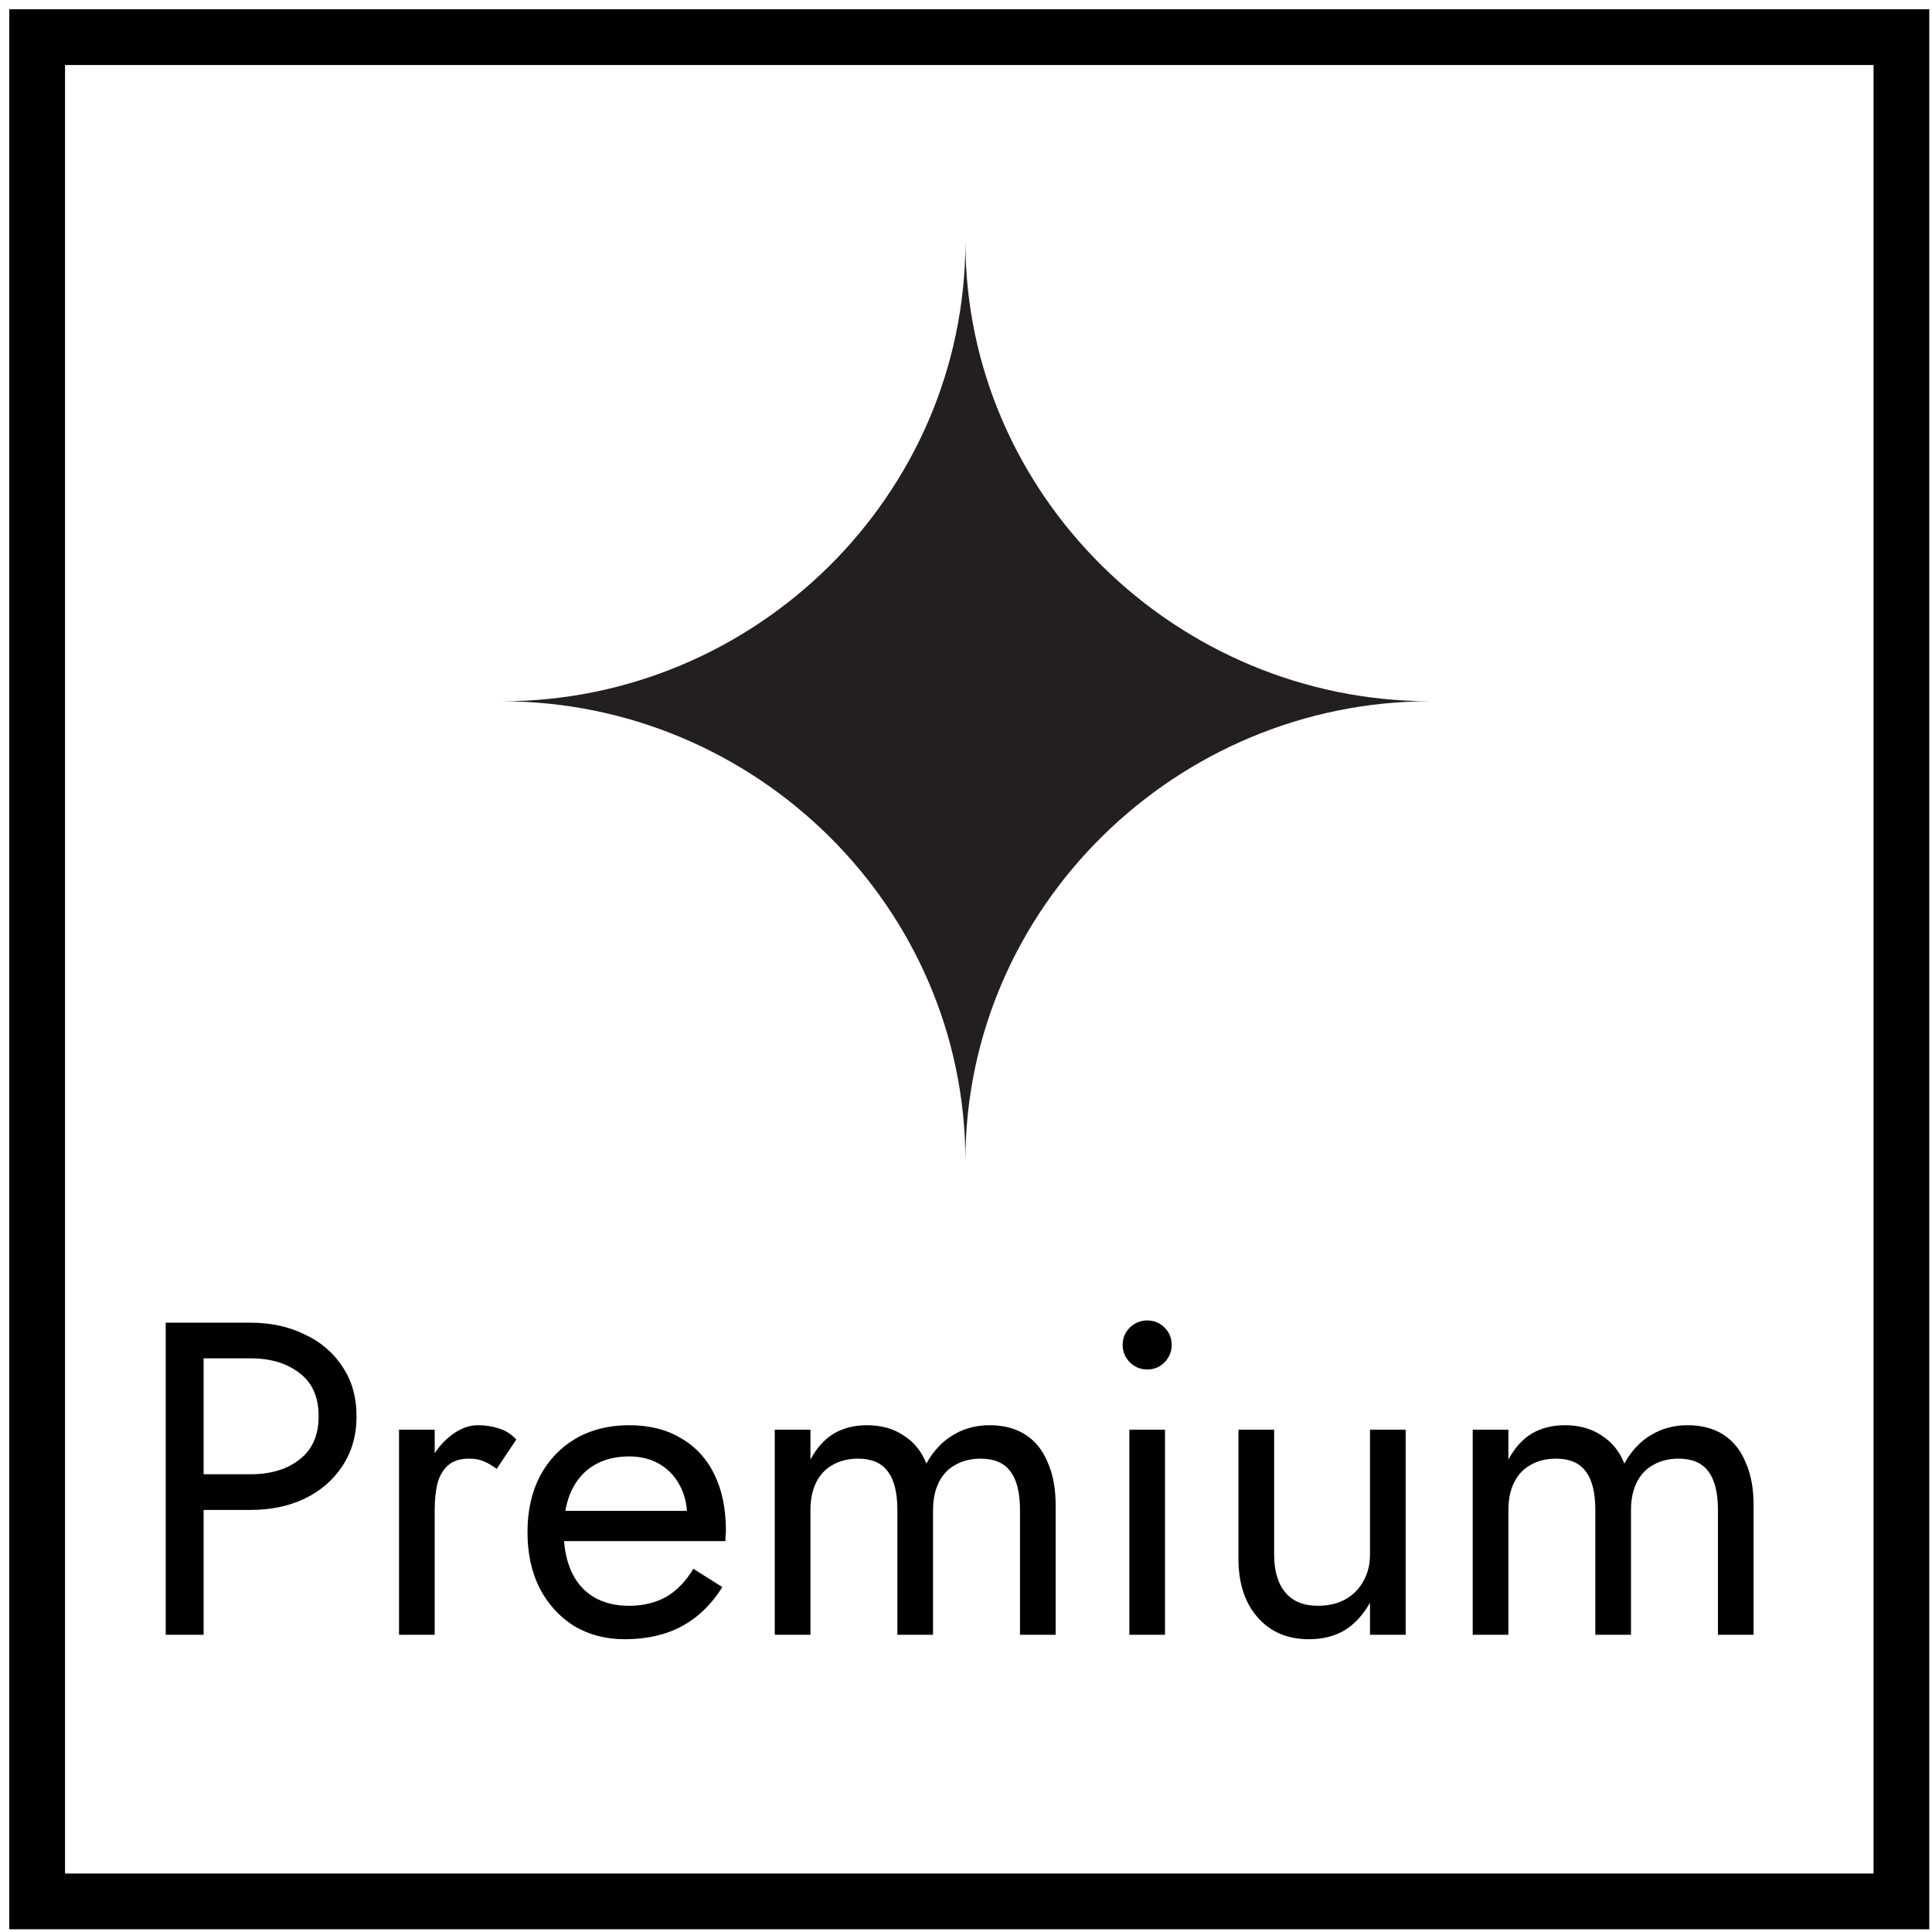
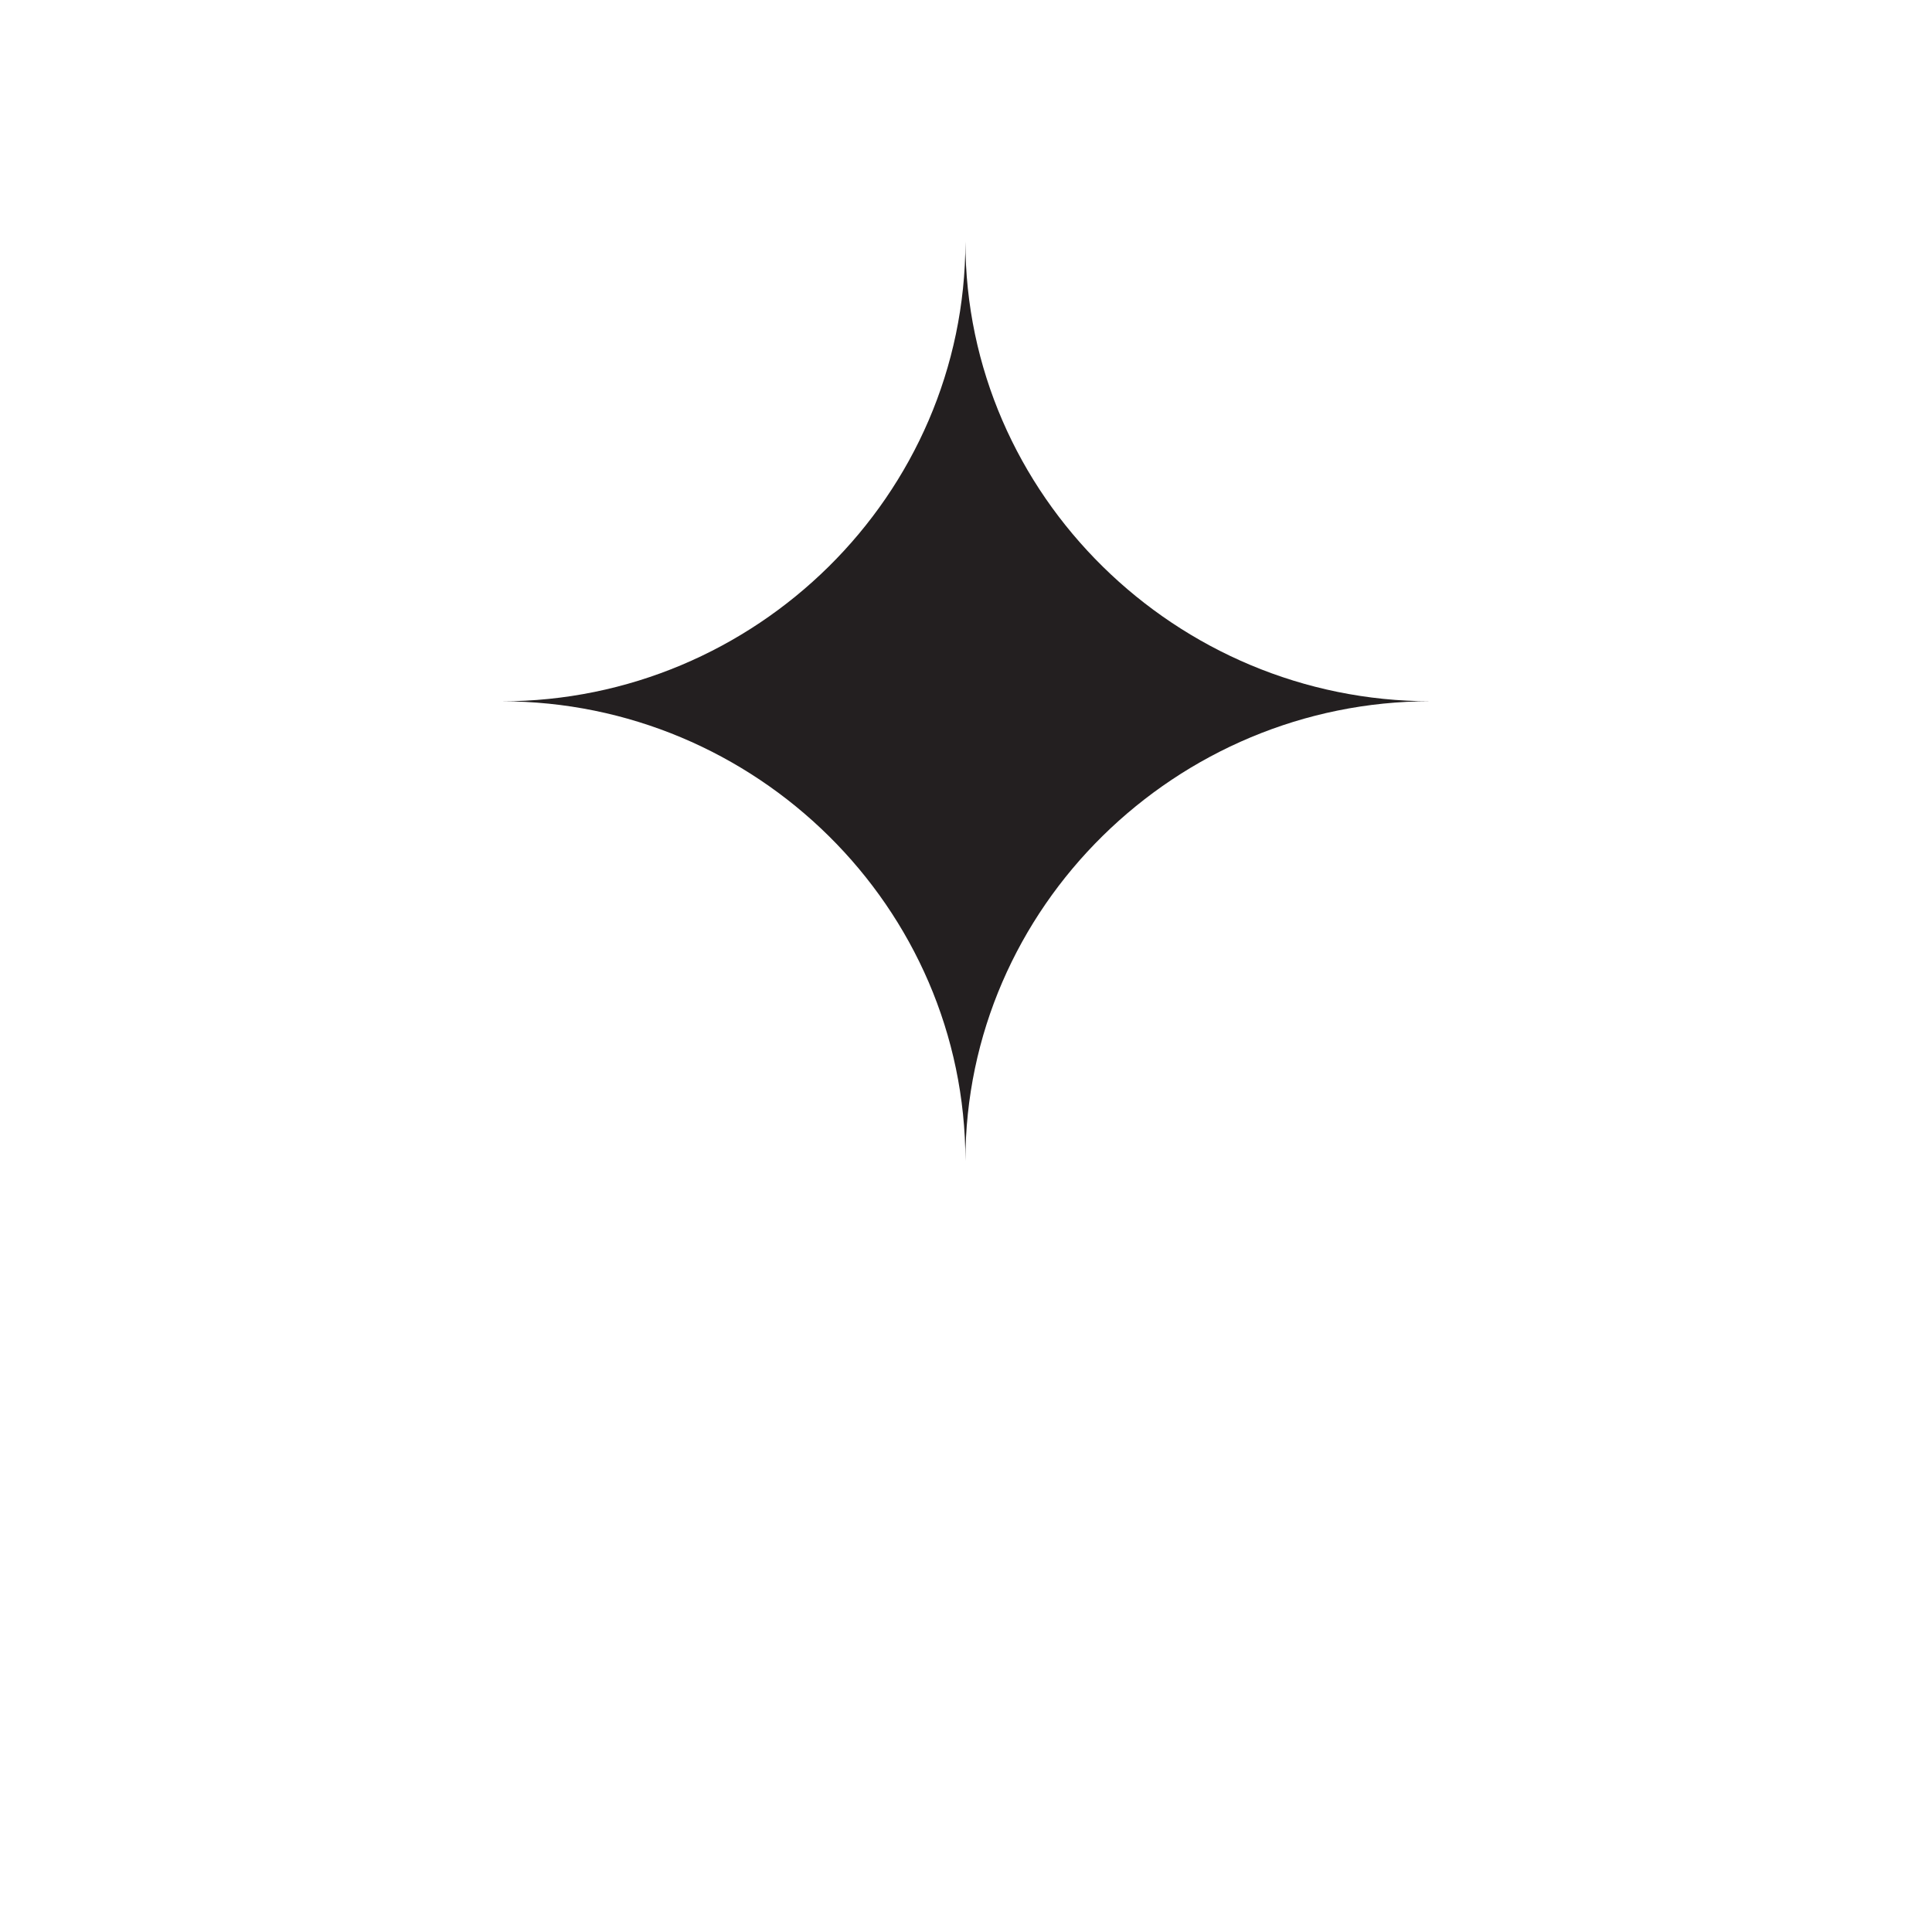
<svg xmlns="http://www.w3.org/2000/svg" width="104" height="104" viewBox="0 0 104 104" fill="none">
  <g clip-path="url(#clip0_68_28)">
    <path d="M51.968 62.497C51.968 48.83 63.329 37.748 77 37.748C63.336 37.748 51.968 26.665 51.968 13C51.968 26.665 40.666 37.751 27 37.751C40.667 37.751 51.968 48.83 51.968 62.497Z" fill="#231F20" />
  </g>
-   <path d="M8.92 71.2V88H10.96V71.2H8.92ZM10.048 73.12H13.48C14.568 73.12 15.448 73.384 16.12 73.912C16.808 74.424 17.152 75.2 17.152 76.24C17.152 77.264 16.808 78.04 16.12 78.568C15.448 79.096 14.568 79.36 13.48 79.36H10.048V81.28H13.48C14.568 81.28 15.536 81.08 16.384 80.68C17.248 80.264 17.928 79.68 18.424 78.928C18.936 78.16 19.192 77.264 19.192 76.24C19.192 75.2 18.936 74.304 18.424 73.552C17.928 72.8 17.248 72.224 16.384 71.824C15.536 71.408 14.568 71.2 13.48 71.2H10.048V73.12ZM23.4 76.96H21.48V88H23.4V76.96ZM26.736 79.072L27.792 77.488C27.504 77.184 27.184 76.984 26.832 76.888C26.496 76.776 26.128 76.72 25.728 76.72C25.216 76.72 24.712 76.92 24.216 77.32C23.72 77.72 23.312 78.264 22.992 78.952C22.688 79.624 22.536 80.4 22.536 81.28H23.4C23.4 80.752 23.448 80.28 23.544 79.864C23.656 79.448 23.848 79.12 24.12 78.88C24.392 78.64 24.768 78.52 25.248 78.52C25.568 78.52 25.832 78.568 26.04 78.664C26.248 78.744 26.48 78.88 26.736 79.072ZM33.627 88.24C34.811 88.24 35.835 88.008 36.699 87.544C37.579 87.064 38.307 86.36 38.883 85.432L37.323 84.448C36.923 85.12 36.435 85.624 35.859 85.96C35.283 86.28 34.619 86.44 33.867 86.44C33.115 86.44 32.475 86.28 31.947 85.96C31.419 85.64 31.019 85.176 30.747 84.568C30.475 83.96 30.339 83.224 30.339 82.36C30.355 81.512 30.499 80.8 30.771 80.224C31.059 79.632 31.459 79.184 31.971 78.88C32.499 78.56 33.131 78.4 33.867 78.4C34.491 78.4 35.035 78.536 35.499 78.808C35.963 79.08 36.323 79.456 36.579 79.936C36.851 80.416 36.987 80.984 36.987 81.64C36.987 81.752 36.963 81.896 36.915 82.072C36.867 82.232 36.819 82.352 36.771 82.432L37.539 81.328H29.619V82.96H39.051C39.051 82.928 39.051 82.856 39.051 82.744C39.067 82.616 39.075 82.496 39.075 82.384C39.075 81.216 38.867 80.208 38.451 79.36C38.035 78.512 37.435 77.864 36.651 77.416C35.883 76.952 34.955 76.72 33.867 76.72C32.779 76.72 31.819 76.96 30.987 77.44C30.171 77.92 29.531 78.592 29.067 79.456C28.619 80.32 28.395 81.328 28.395 82.48C28.395 83.616 28.611 84.616 29.043 85.48C29.491 86.344 30.107 87.024 30.891 87.52C31.691 88 32.603 88.24 33.627 88.24ZM56.826 81.04C56.826 80.128 56.682 79.352 56.394 78.712C56.122 78.056 55.722 77.56 55.194 77.224C54.666 76.888 54.026 76.72 53.274 76.72C52.538 76.72 51.882 76.896 51.306 77.248C50.73 77.584 50.25 78.096 49.866 78.784C49.61 78.128 49.202 77.624 48.642 77.272C48.098 76.904 47.442 76.72 46.674 76.72C45.986 76.72 45.386 76.872 44.874 77.176C44.378 77.48 43.962 77.944 43.626 78.568V76.96H41.706V88H43.626V81.28C43.626 80.704 43.73 80.208 43.938 79.792C44.146 79.376 44.442 79.064 44.826 78.856C45.21 78.632 45.666 78.52 46.194 78.52C46.914 78.52 47.442 78.744 47.778 79.192C48.13 79.64 48.306 80.336 48.306 81.28V88H50.226V81.28C50.226 80.704 50.33 80.208 50.538 79.792C50.746 79.376 51.042 79.064 51.426 78.856C51.81 78.632 52.266 78.52 52.794 78.52C53.514 78.52 54.042 78.744 54.378 79.192C54.73 79.64 54.906 80.336 54.906 81.28V88H56.826V81.04ZM60.433 72.4C60.433 72.752 60.561 73.064 60.817 73.336C61.089 73.592 61.401 73.72 61.753 73.72C62.121 73.72 62.433 73.592 62.689 73.336C62.945 73.064 63.073 72.752 63.073 72.4C63.073 72.032 62.945 71.72 62.689 71.464C62.433 71.208 62.121 71.08 61.753 71.08C61.401 71.08 61.089 71.208 60.817 71.464C60.561 71.72 60.433 72.032 60.433 72.4ZM60.793 76.96V88H62.713V76.96H60.793ZM68.587 83.68V76.96H66.667V83.92C66.667 85.232 67.011 86.28 67.699 87.064C68.387 87.848 69.307 88.24 70.459 88.24C71.195 88.24 71.835 88.08 72.379 87.76C72.923 87.424 73.379 86.928 73.747 86.272V88H75.667V76.96H73.747V83.68C73.747 84.224 73.627 84.704 73.387 85.12C73.163 85.536 72.835 85.864 72.403 86.104C71.987 86.328 71.499 86.44 70.939 86.44C70.171 86.44 69.587 86.2 69.187 85.72C68.787 85.24 68.587 84.56 68.587 83.68ZM94.397 81.04C94.397 80.128 94.253 79.352 93.965 78.712C93.693 78.056 93.293 77.56 92.765 77.224C92.237 76.888 91.597 76.72 90.845 76.72C90.109 76.72 89.453 76.896 88.877 77.248C88.301 77.584 87.821 78.096 87.437 78.784C87.181 78.128 86.773 77.624 86.213 77.272C85.669 76.904 85.013 76.72 84.245 76.72C83.557 76.72 82.957 76.872 82.445 77.176C81.949 77.48 81.533 77.944 81.197 78.568V76.96H79.277V88H81.197V81.28C81.197 80.704 81.301 80.208 81.509 79.792C81.717 79.376 82.013 79.064 82.397 78.856C82.781 78.632 83.237 78.52 83.765 78.52C84.485 78.52 85.013 78.744 85.349 79.192C85.701 79.64 85.877 80.336 85.877 81.28V88H87.797V81.28C87.797 80.704 87.901 80.208 88.109 79.792C88.317 79.376 88.613 79.064 88.997 78.856C89.381 78.632 89.837 78.52 90.365 78.52C91.085 78.52 91.613 78.744 91.949 79.192C92.301 79.64 92.477 80.336 92.477 81.28V88H94.397V81.04Z" fill="black" />
-   <rect x="2" y="2" width="100.353" height="100.353" stroke="black" stroke-width="3" />
  <defs>
    <clipPath id="clip0_68_28">
      <rect width="50" height="49.497" fill="white" transform="translate(27 13)" />
    </clipPath>
  </defs>
</svg>